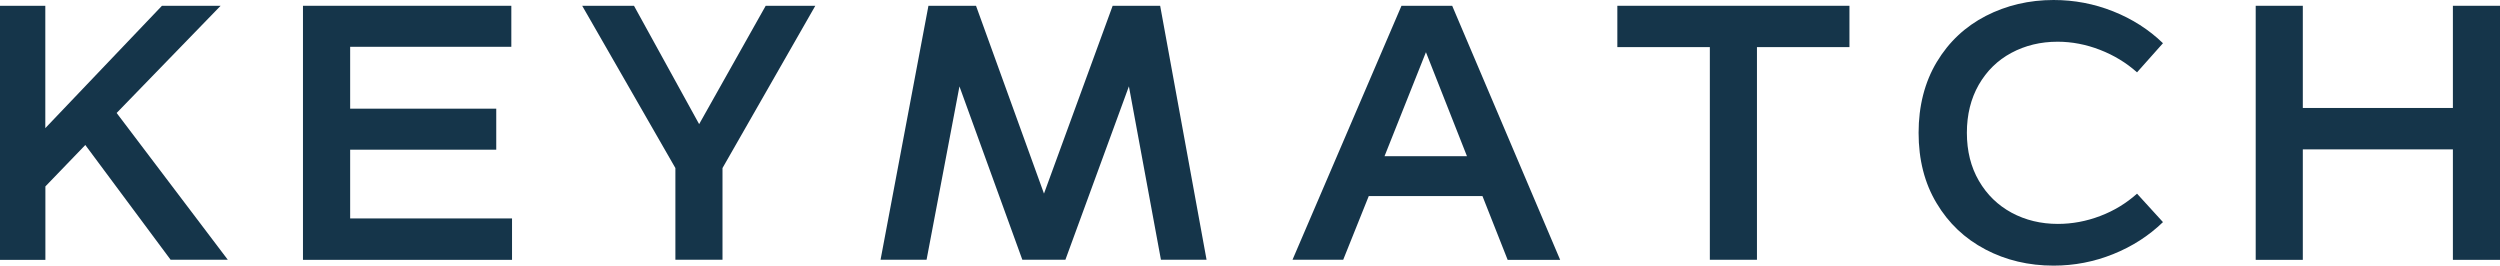
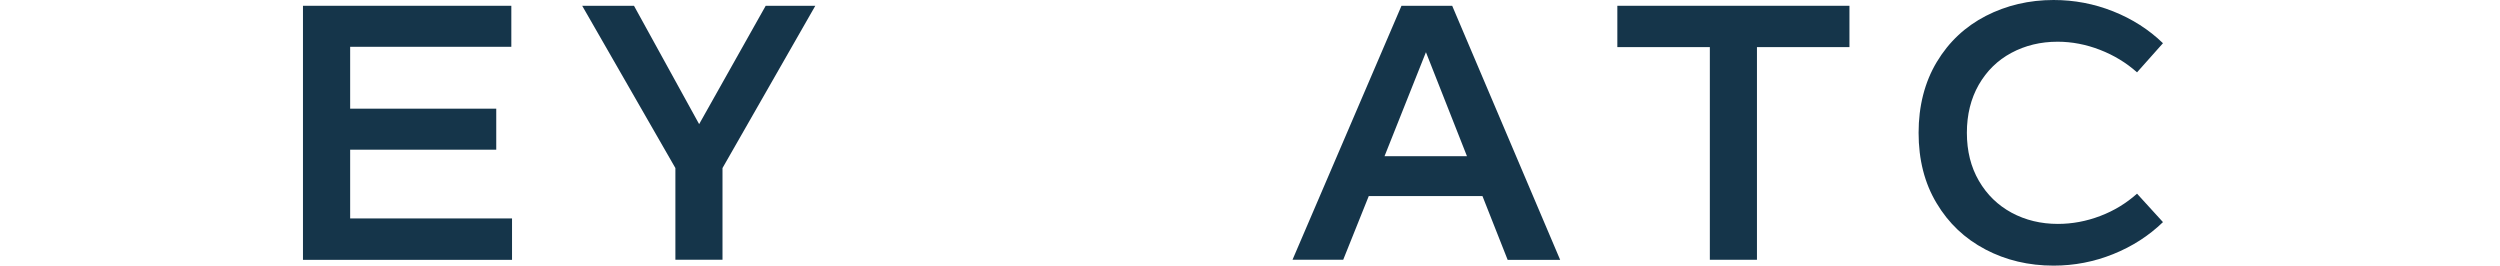
<svg xmlns="http://www.w3.org/2000/svg" id="Calque_1" data-name="Calque 1" version="1.1" viewBox="0 0 320 33.99">
  <defs>
    <style>
      .cls-1 {
        fill: #15354a;
        stroke-width: 0px;
      }
    </style>
  </defs>
  <g>
-     <path class="cls-1" d="M10.92,18.56l-5.11,5.3v9.4H0V.74h5.8v15.66L20.73.74h7.51l-13.31,13.72,14.23,18.79h-7.32l-10.92-14.69Z" />
    <path class="cls-1" d="M65.54,27.96v5.3h-26.76V.74h26.67v5.25h-20.63v7.92h18.7v5.25h-18.7v8.8h20.73Z" />
    <path class="cls-1" d="M104.36.74l-11.88,20.77v11.74h-6.03v-11.74L74.52.74h6.63l8.34,15.15L98.01.74h6.36Z" />
    <path class="cls-1" d="M189.75,25.1h-14.55l-3.27,8.15h-6.49L179.39.74h6.49l13.82,32.52h-6.72l-3.22-8.15ZM187.77,19.99l-5.25-13.31-5.3,13.31h10.55Z" />
    <path class="cls-1" d="M236.73,6.03h-11.84v27.22h-6.03V6.03h-11.84V.74h29.71v5.3Z" />
    <path class="cls-1" d="M254.12,31.92c-2.63-1.38-4.71-3.35-6.24-5.92-1.54-2.56-2.3-5.57-2.3-9s.78-6.49,2.33-9.07c1.55-2.58,3.65-4.54,6.29-5.9,2.64-1.35,5.53-2.03,8.66-2.03,2.64,0,5.18.48,7.62,1.45,2.44.97,4.57,2.33,6.38,4.08l-3.32,3.73c-1.38-1.23-2.96-2.19-4.74-2.88-1.78-.69-3.59-1.04-5.43-1.04-2.18,0-4.15.48-5.92,1.43-1.77.95-3.15,2.31-4.17,4.08-1.01,1.77-1.52,3.82-1.52,6.15s.51,4.38,1.54,6.15c1.03,1.77,2.42,3.12,4.19,4.08,1.77.95,3.74,1.43,5.92,1.43,1.84,0,3.65-.34,5.41-1.01,1.77-.67,3.34-1.63,4.72-2.86l3.32,3.64c-1.81,1.75-3.94,3.12-6.38,4.1-2.44.98-4.98,1.47-7.62,1.47-3.19,0-6.1-.69-8.73-2.07Z" />
-     <path class="cls-1" d="M320,.74v32.52h-6.03v-14.14h-19.21v14.14h-6.03V.74h6.03v13.08h19.21V.74h6.03Z" />
  </g>
-   <polygon class="cls-1" points="148.5 .74 142.42 .74 133.63 24.78 124.93 .74 118.84 .74 112.71 33.25 118.6 33.25 122.81 11.06 130.86 33.25 136.37 33.25 144.5 11.05 148.6 33.25 154.44 33.25 148.5 .74" />
</svg>